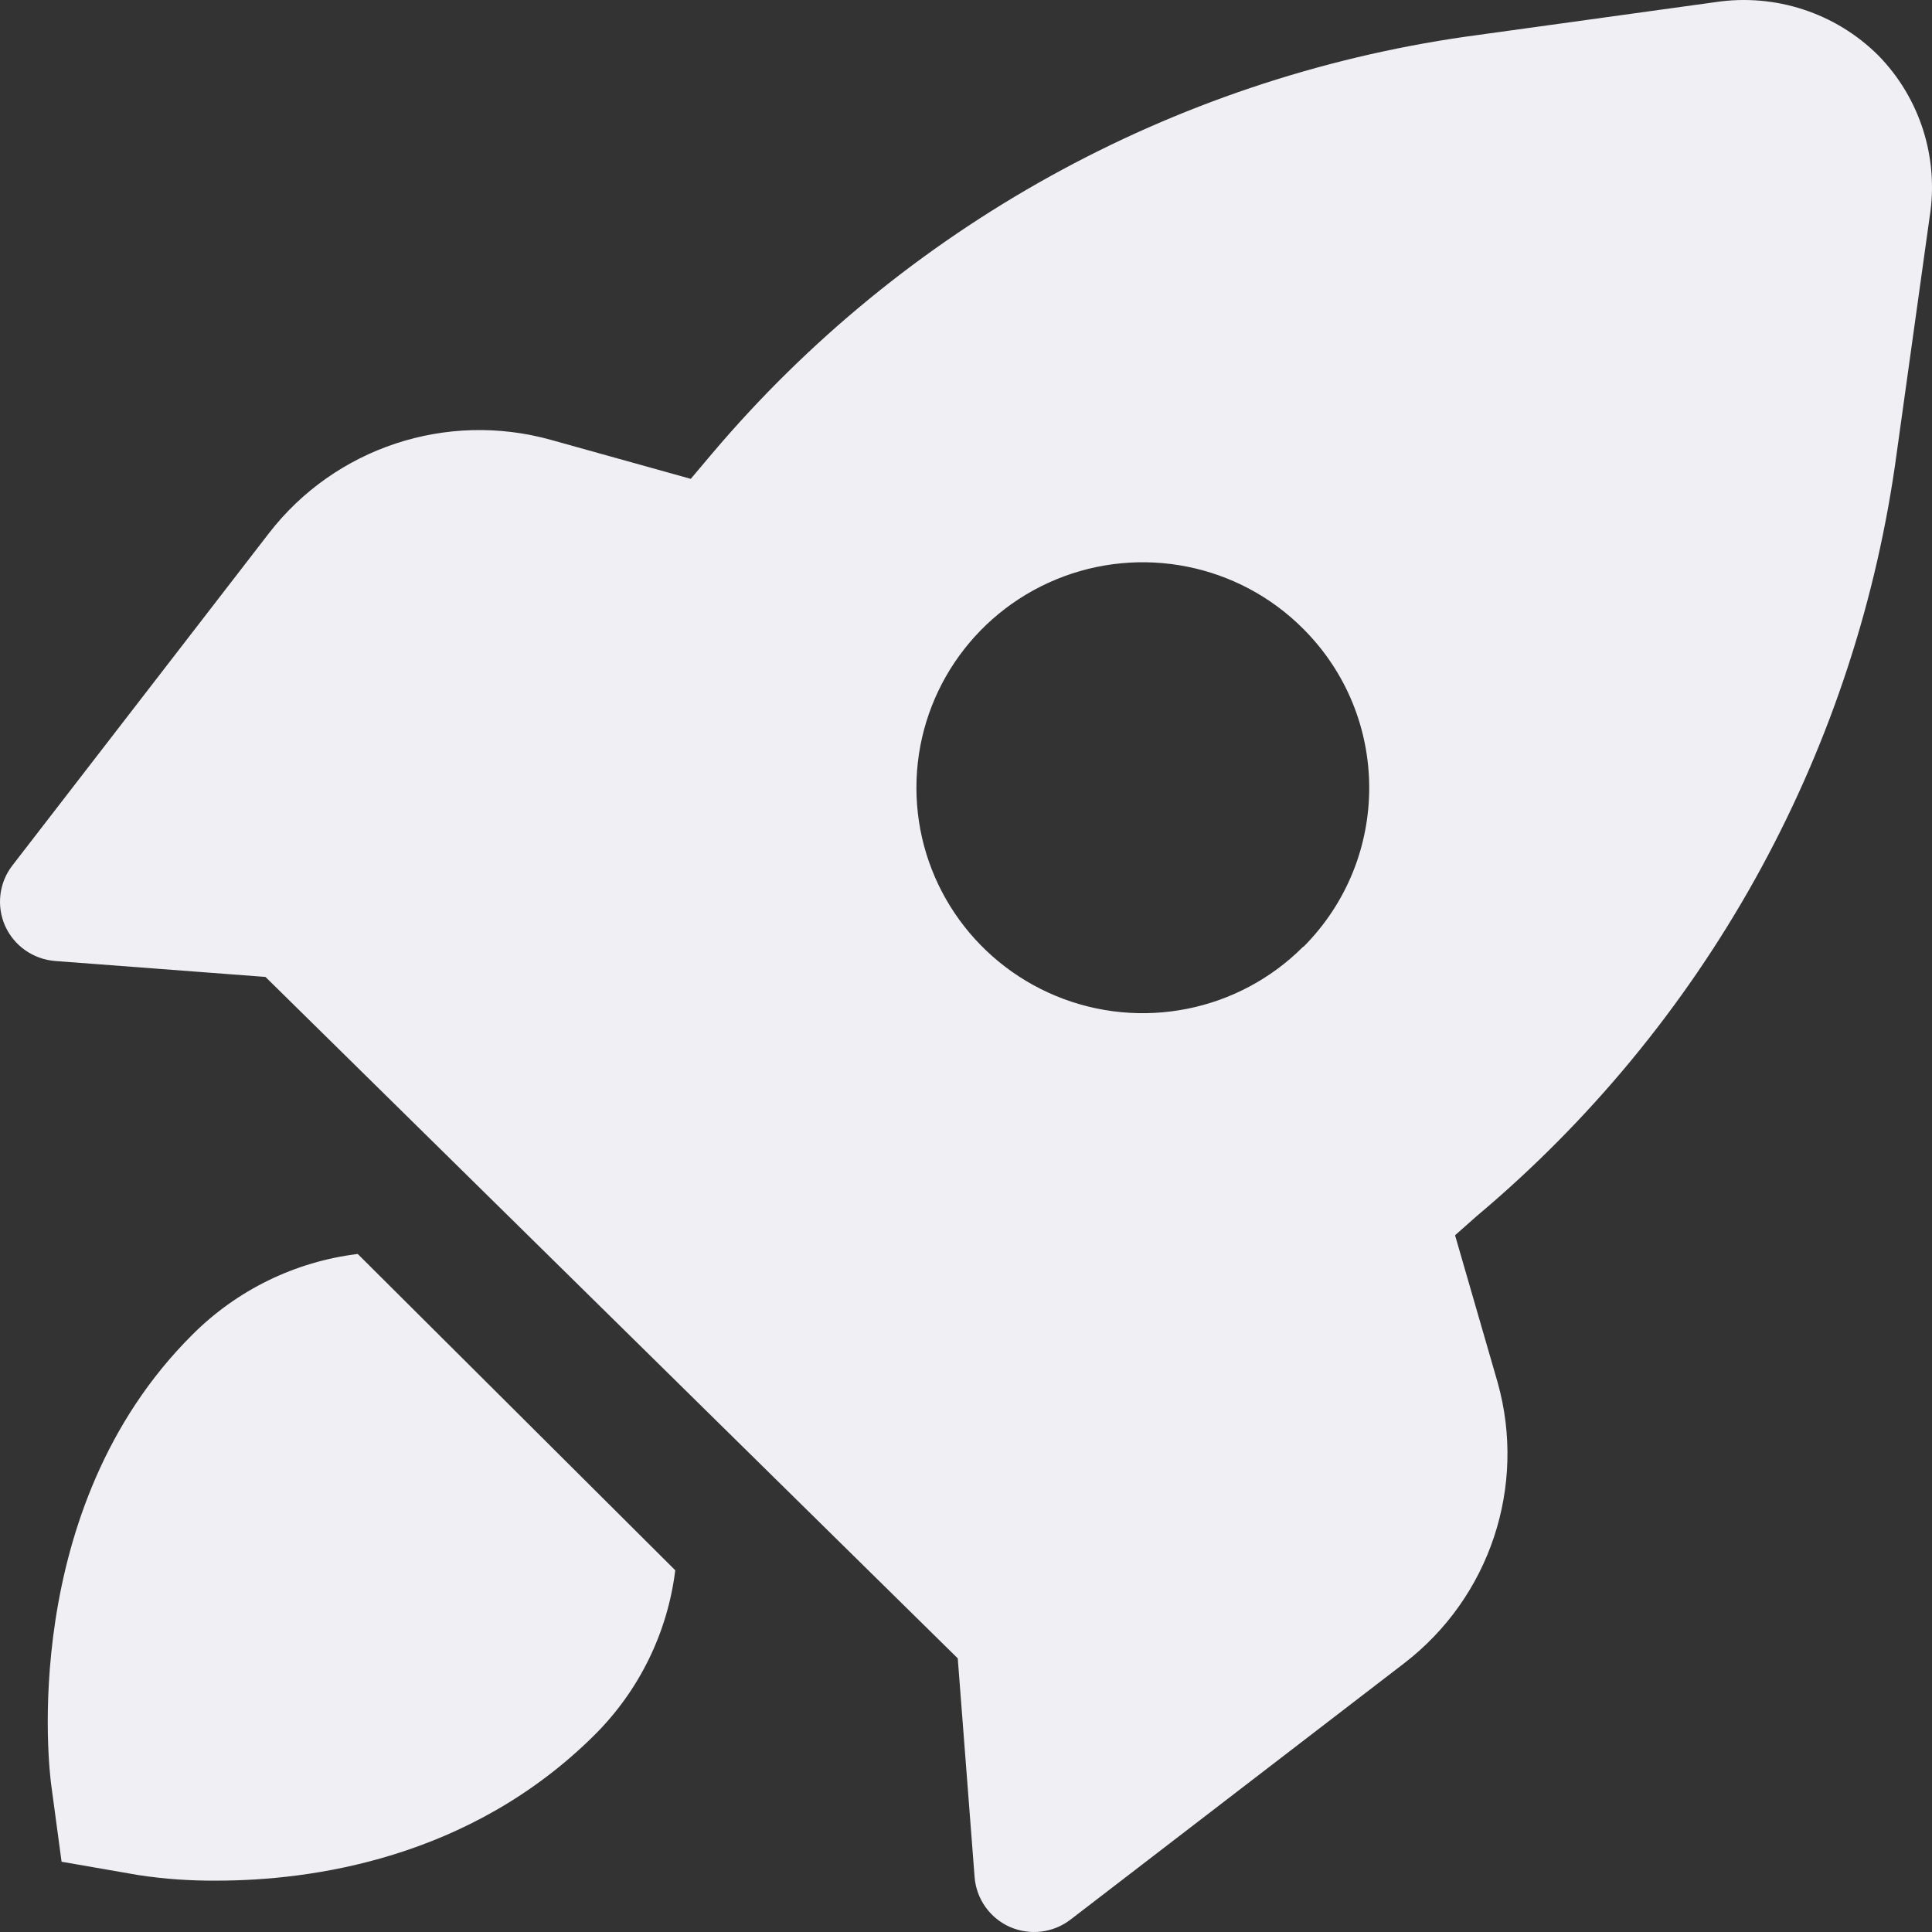
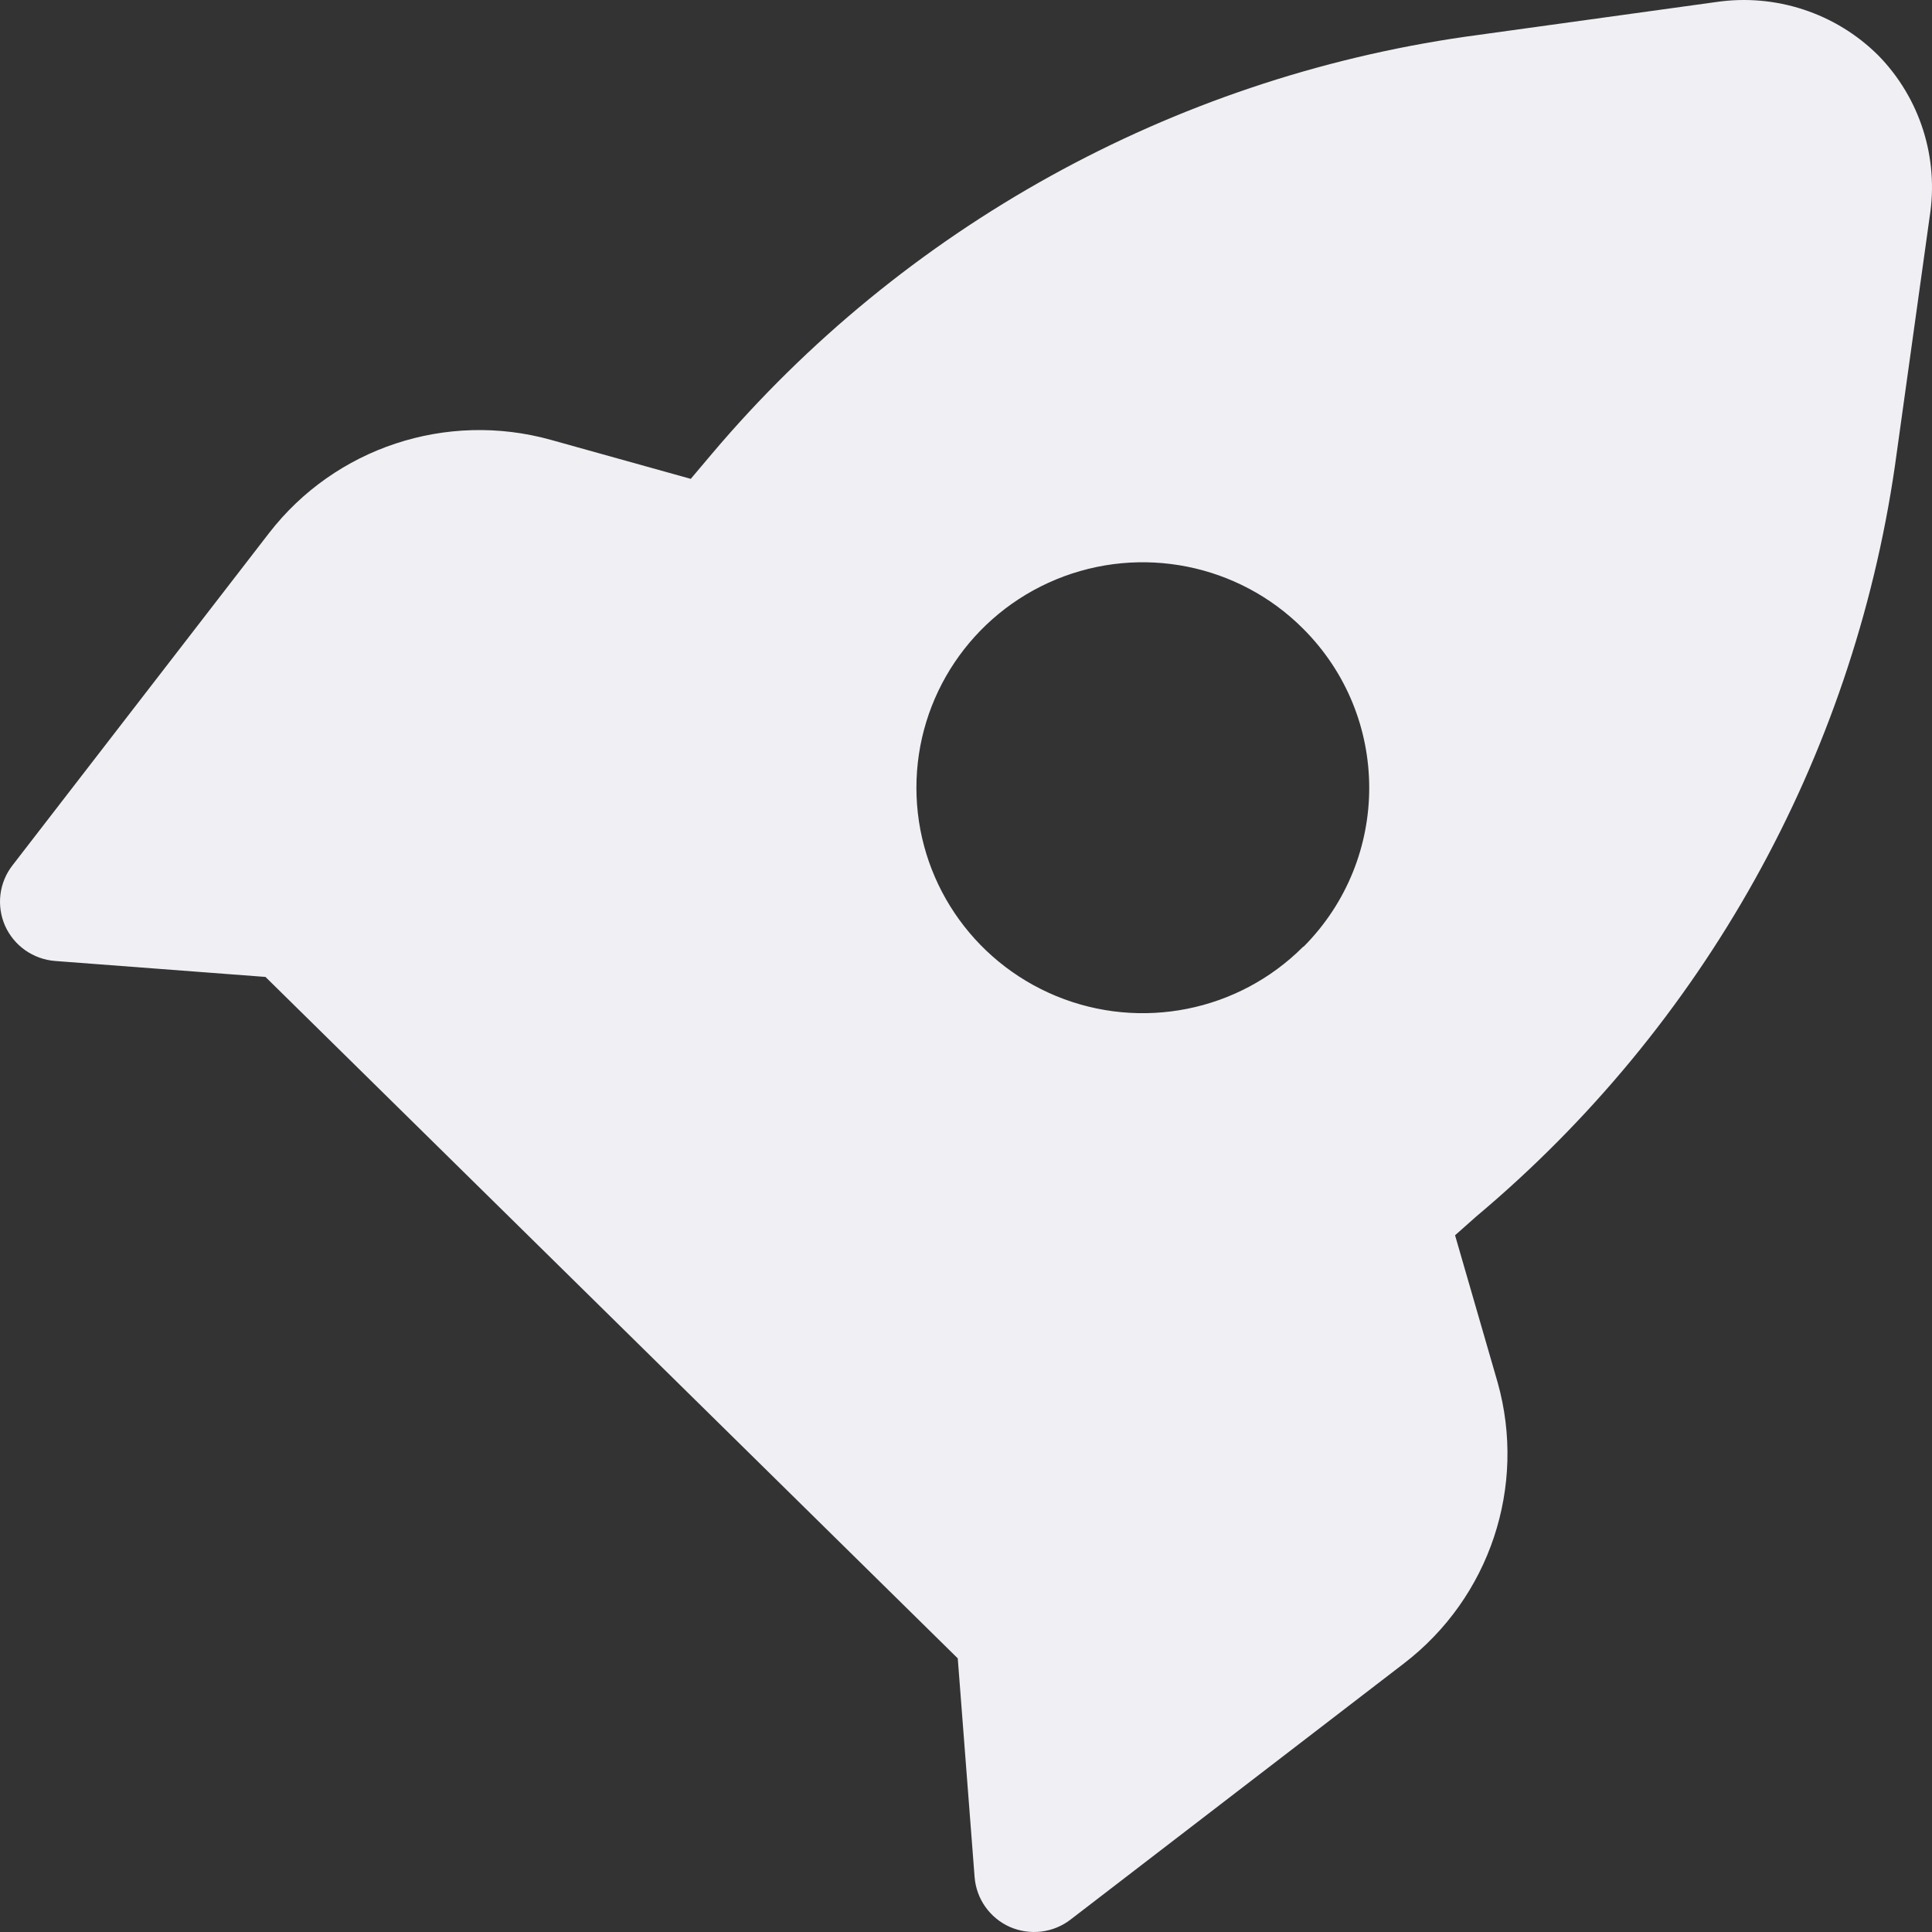
<svg xmlns="http://www.w3.org/2000/svg" fill="none" height="100%" overflow="visible" preserveAspectRatio="none" style="display: block;" viewBox="0 0 131 131" width="100%">
  <rect x="0" y="0" width="131" height="131" fill="#333333" stroke="none" />
  <g id="Union">
    <path clip-rule="evenodd" d="M116.345 0.14C120.383 -0.457 124.465 0.88 127.354 3.752C130.193 6.652 131.481 10.721 130.838 14.723L128.482 31.62C125.592 51.463 115.501 69.557 100.107 82.476L98.661 83.758L101.551 93.747C103.523 100.786 101.017 108.315 95.21 112.778L72.598 130.151C71.421 131.065 69.838 131.253 68.472 130.656C67.115 130.052 66.199 128.756 66.083 127.274L64.941 112.445L18 66.241L3.741 65.16C2.253 65.045 0.953 64.132 0.346 62.779C-0.254 61.419 -0.066 59.842 0.851 58.669L18.247 36.14C22.725 30.354 30.28 27.858 37.345 29.822L46.837 32.469L48.282 30.757C61.264 15.412 79.446 5.351 99.383 2.486L116.345 0.14ZM88.345 42.616C83.96 38.233 77.358 36.924 71.623 39.283C65.88 41.651 62.138 47.224 62.138 53.413C62.138 59.603 65.88 65.173 71.623 67.541C77.358 69.901 83.96 68.591 88.345 64.209L88.402 64.179C94.34 58.198 94.319 48.561 88.345 42.616Z" fill="#EFEFF4" fill-rule="evenodd" />
-     <path d="M45.786 106.473C45.266 110.698 43.337 114.635 40.31 117.644C31.829 126.079 21.037 127.517 14.694 127.517C12.925 127.532 11.154 127.41 9.406 127.144L4.175 126.236L3.469 120.996C3.366 120.237 1.132 102.352 13.047 90.495C16.067 87.472 20.01 85.544 24.257 85.026L45.786 106.473Z" fill="#EFEFF4" />
  </g>
</svg>